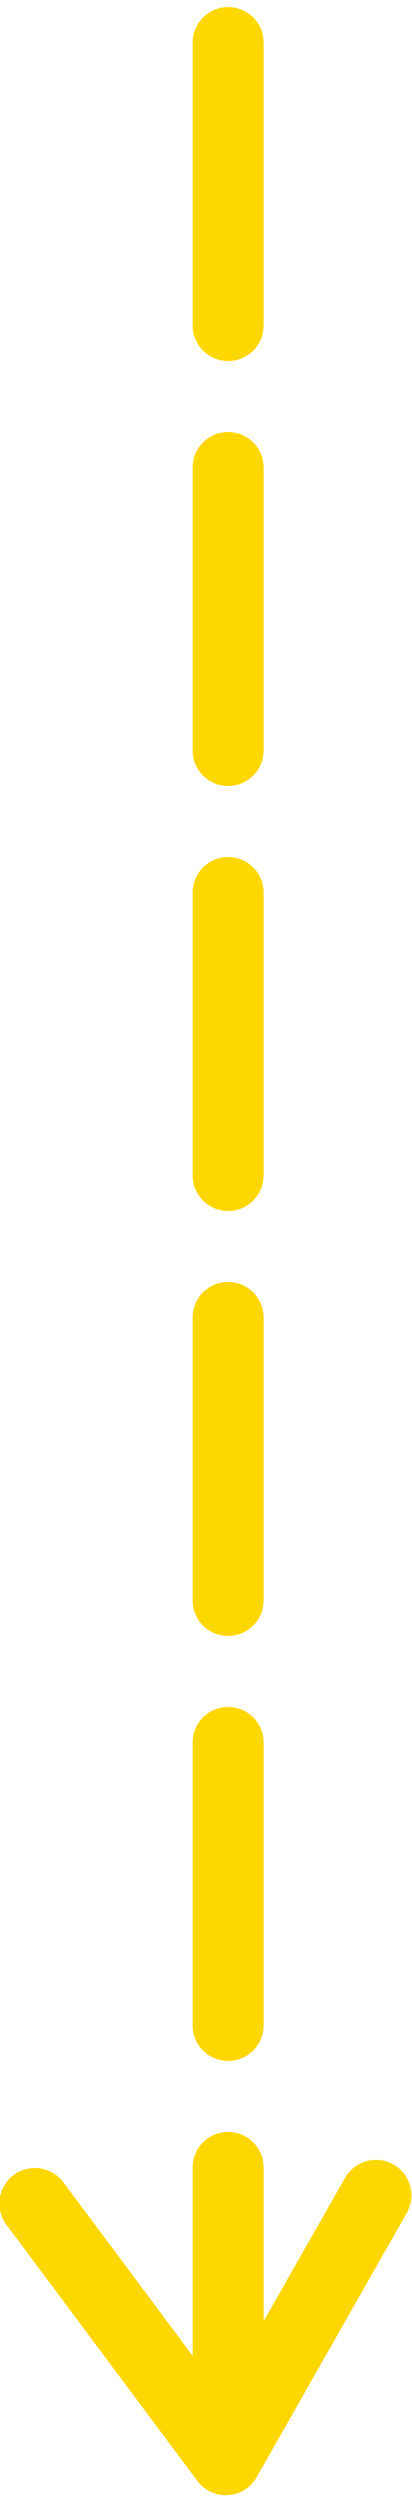
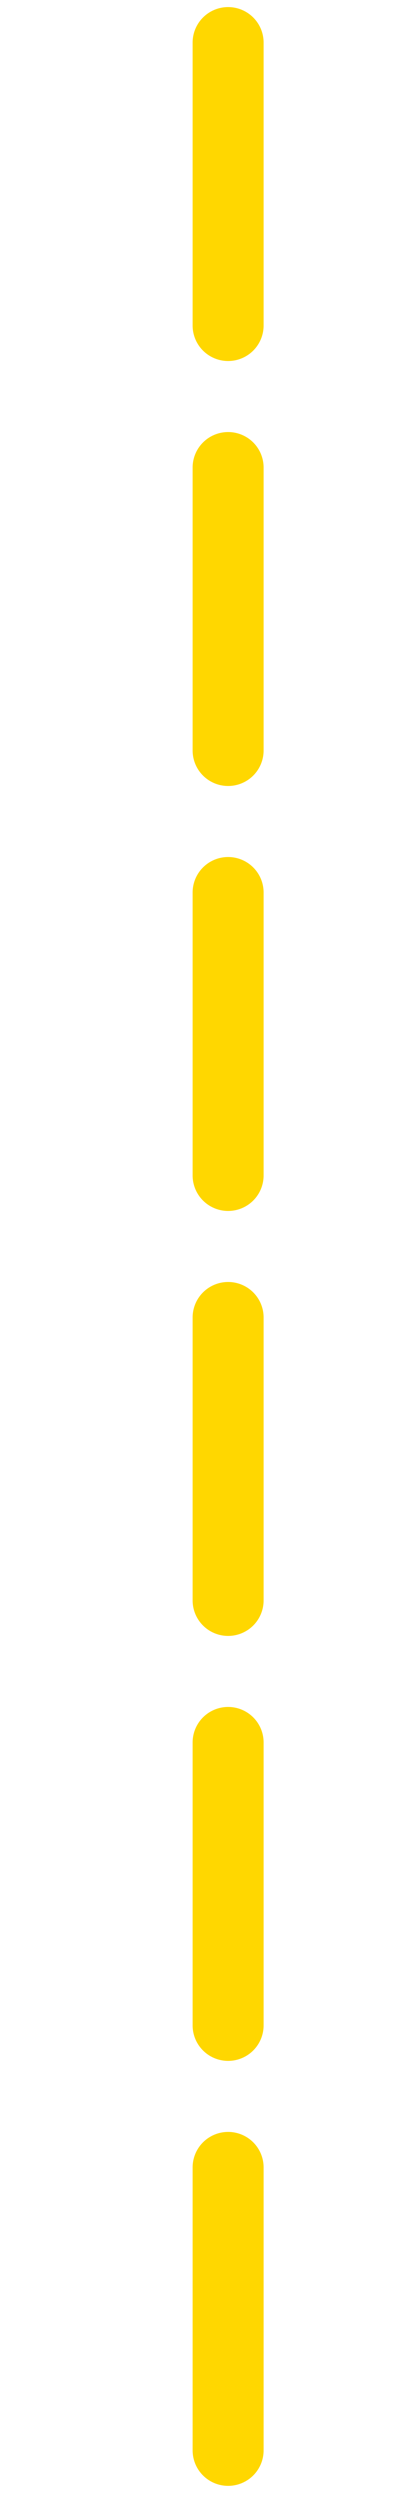
<svg xmlns="http://www.w3.org/2000/svg" xml:space="preserve" width="107px" height="649px" style="shape-rendering:geometricPrecision; text-rendering:geometricPrecision; image-rendering:optimizeQuality; fill-rule:evenodd; clip-rule:evenodd" viewBox="0 0 3.54 21.38">
  <defs>
    <style type="text/css">  .str0 {stroke:gold;stroke-width:0.61;stroke-linecap:round;stroke-linejoin:round;stroke-miterlimit:22.926} .str1 {stroke:gold;stroke-width:0.61;stroke-linecap:round;stroke-linejoin:round;stroke-miterlimit:22.926;stroke-dasharray:2.43 1.22} .fil0 {fill:none}  </style>
  </defs>
  <g id="Слой_x0020_1">
-     <polyline class="fil0 str0" points="3.23,18.81 1.94,21.08 0.3,18.88 " />
    <line class="fil0 str1" x1="1.96" y1="21" x2="1.96" y2="0.15" />
  </g>
</svg>